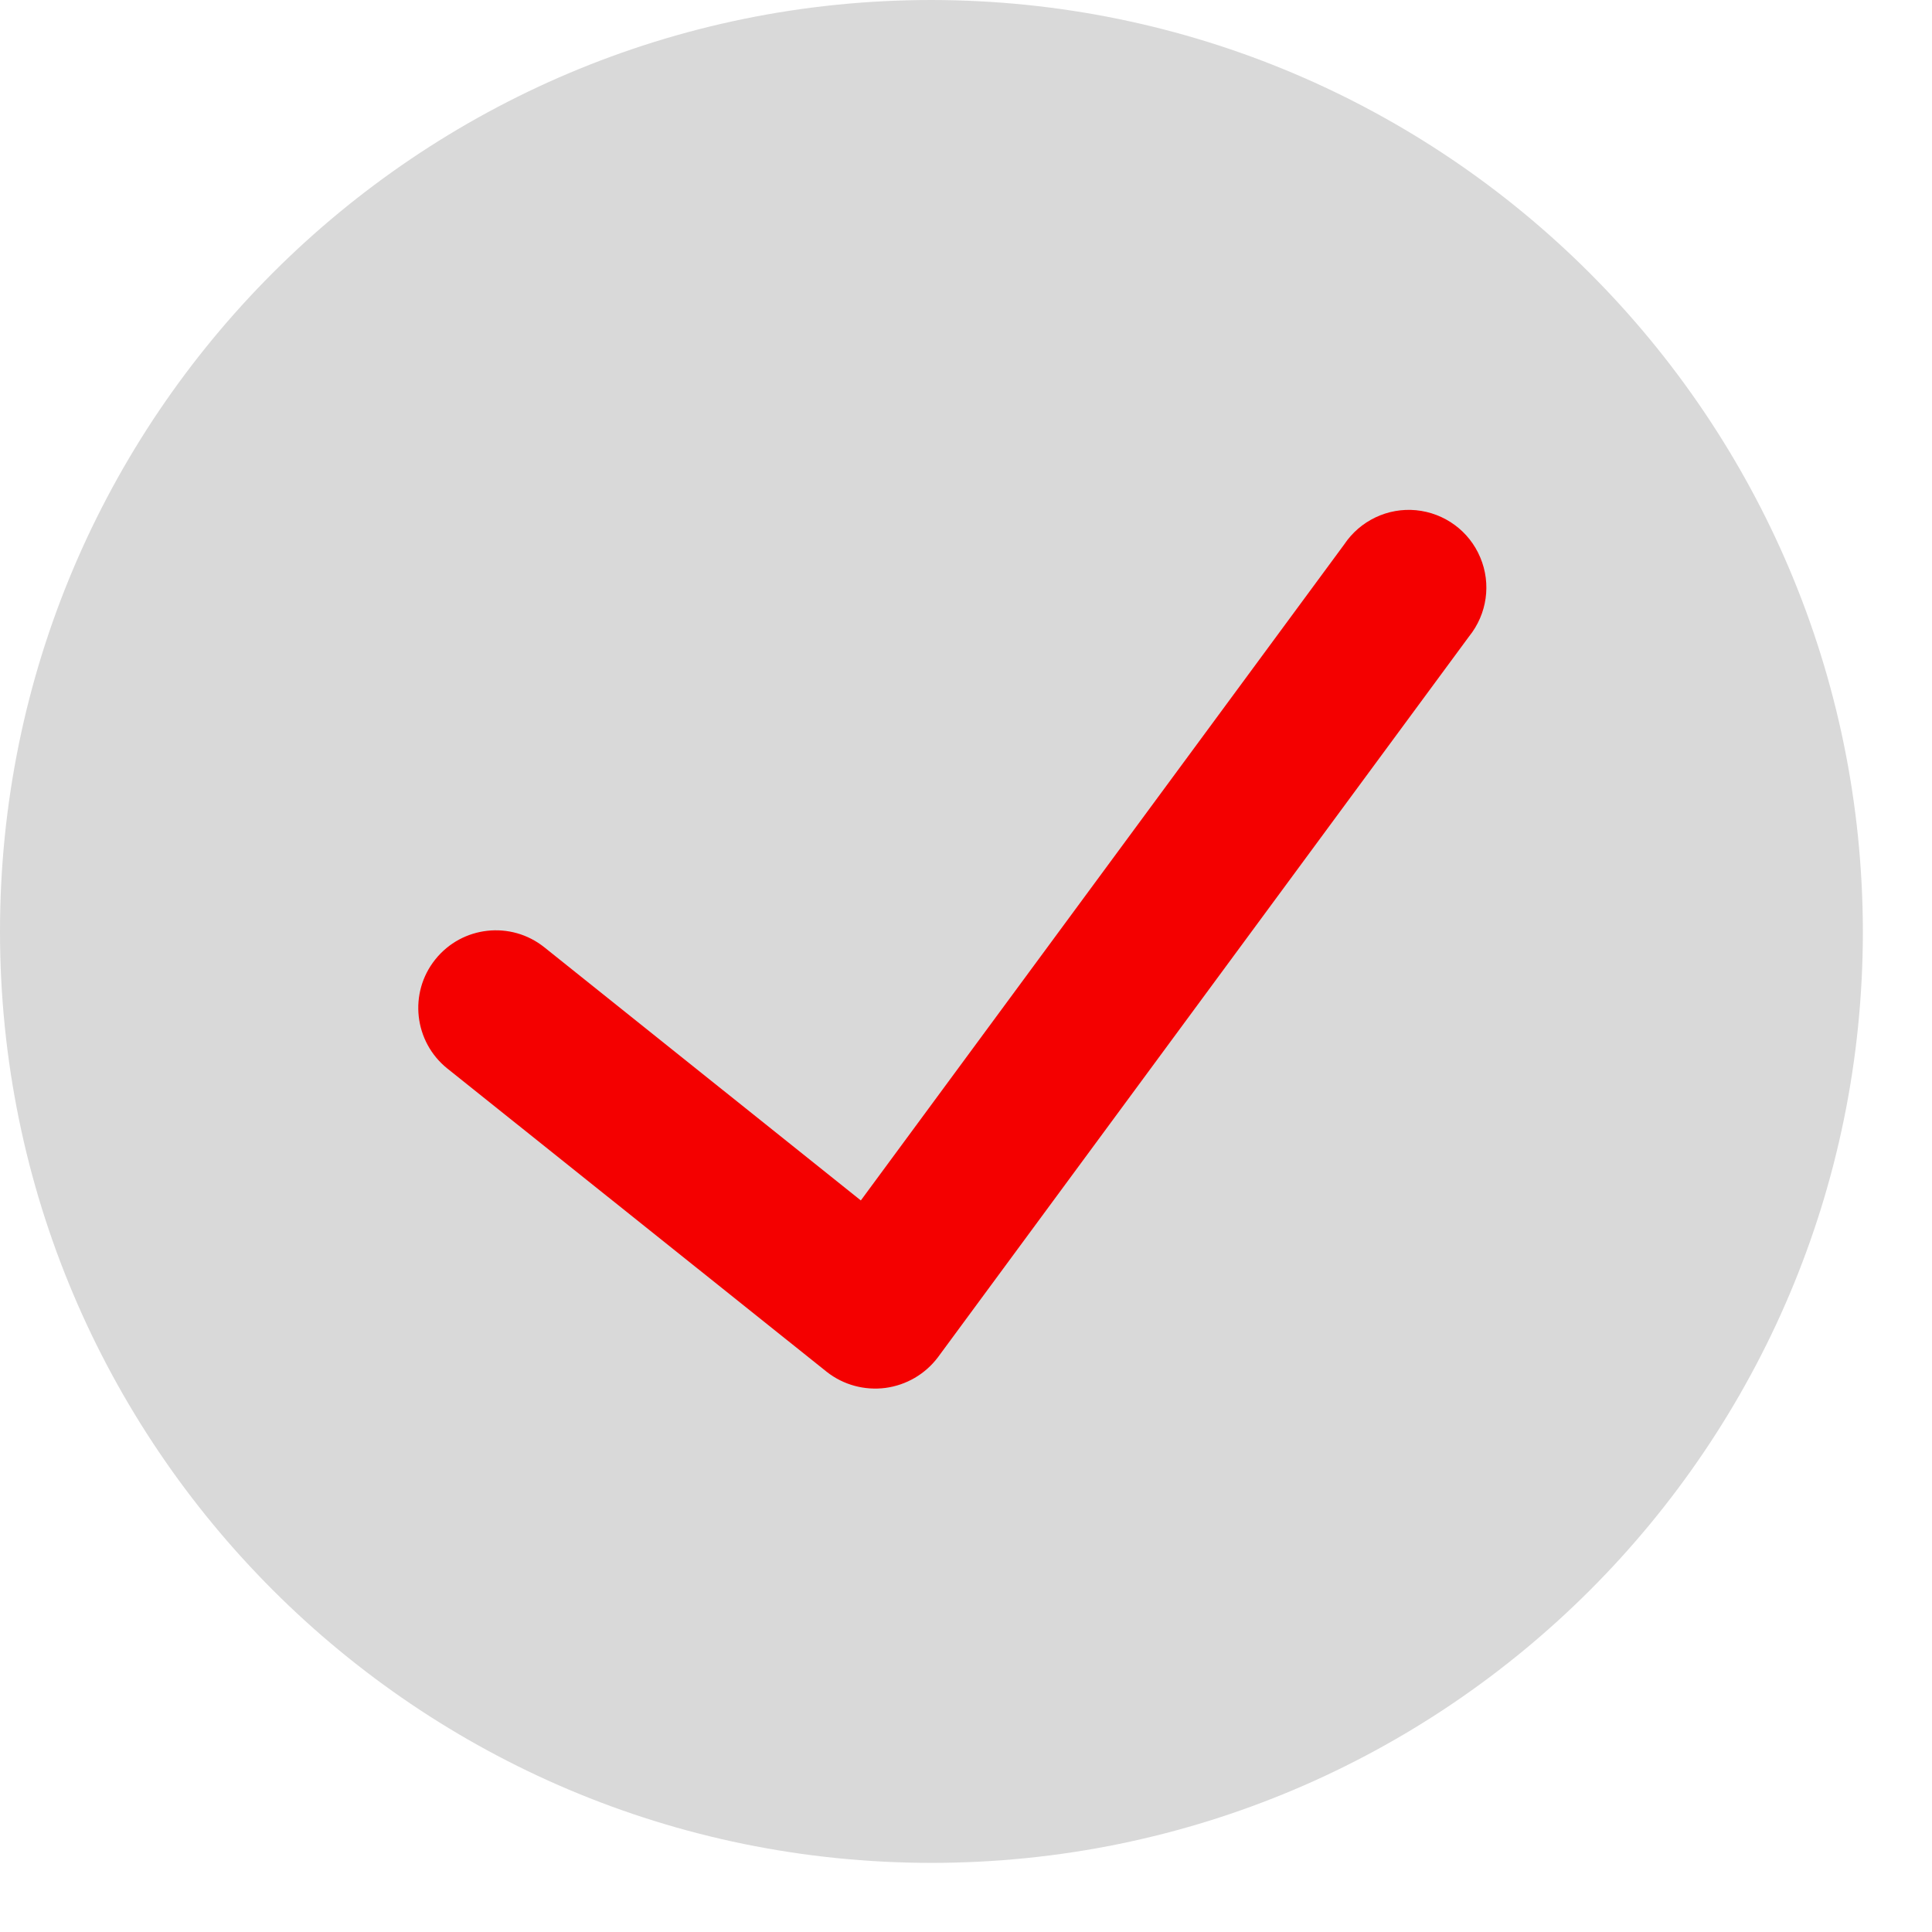
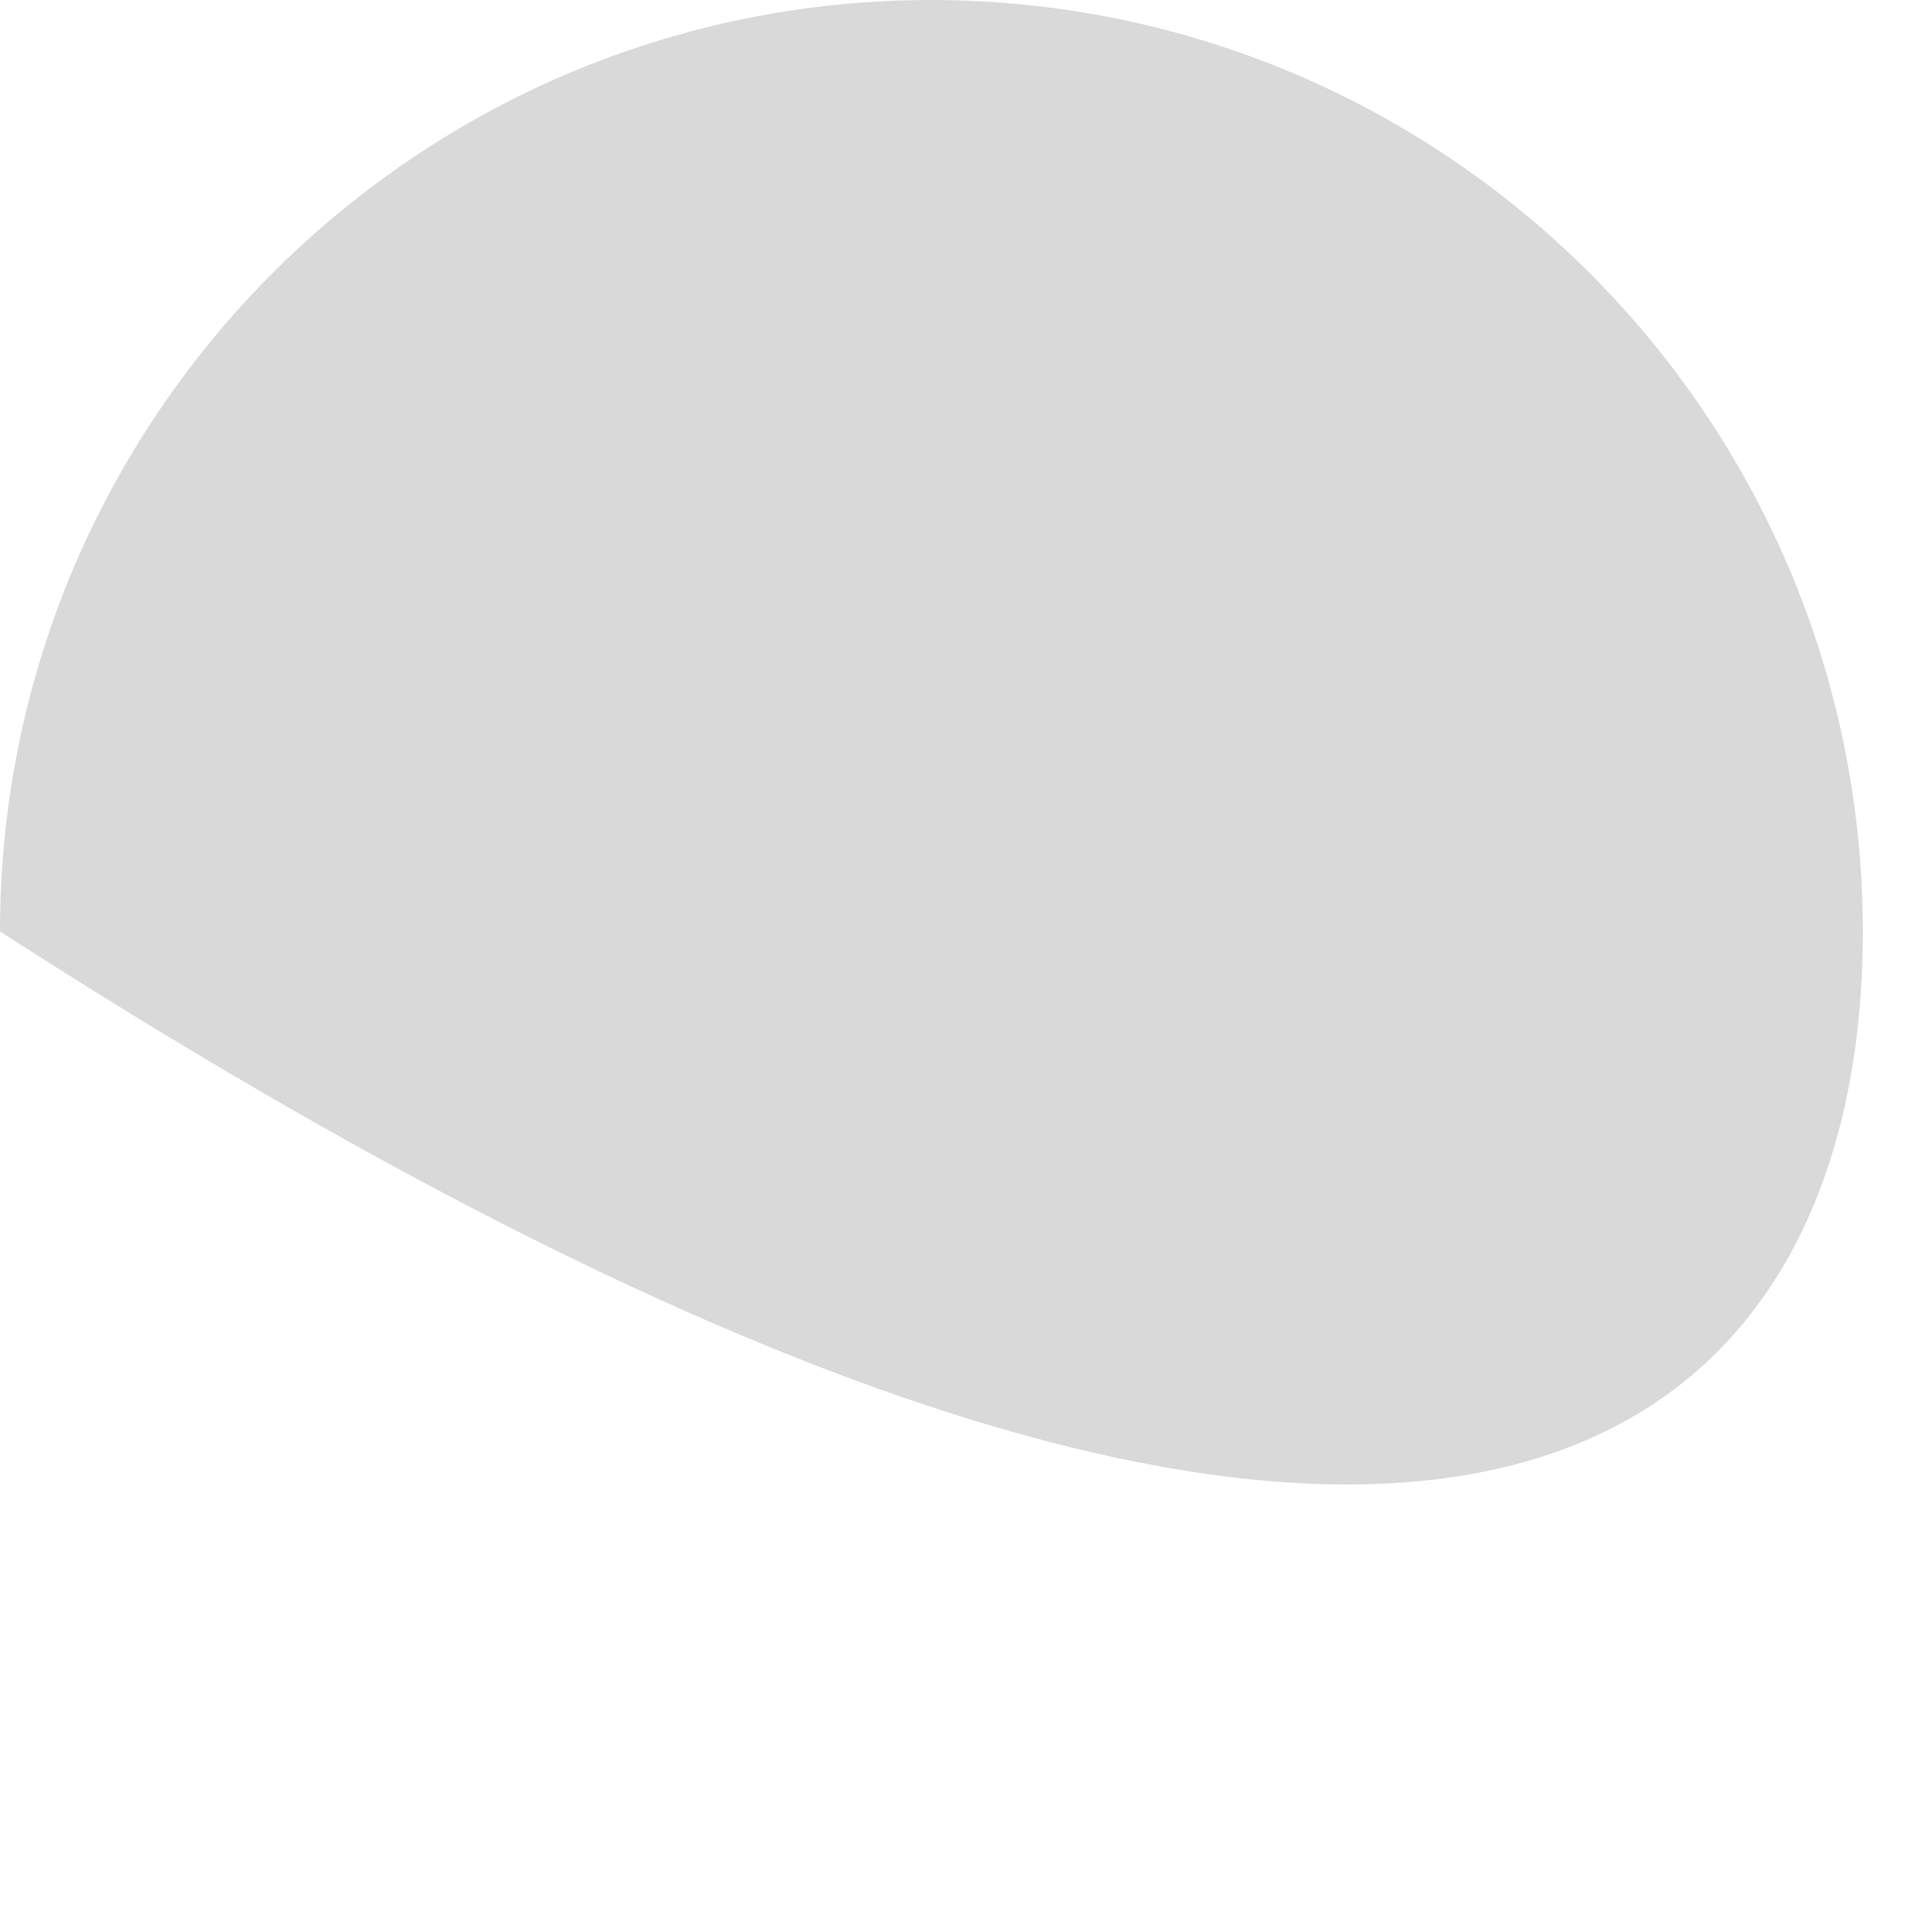
<svg xmlns="http://www.w3.org/2000/svg" width="23" height="23" viewBox="0 0 23 23" fill="none">
-   <path d="M11.089 0C4.965 0 0 4.965 0 11.089C0 17.213 4.965 22.177 11.089 22.177C17.213 22.177 22.177 17.213 22.177 11.089C22.17 4.967 17.21 0.007 11.089 0Z" fill="black" fill-opacity="0.15" />
-   <path d="M17.49 7.575L11.165 16.159C11.014 16.359 10.789 16.49 10.54 16.523C10.292 16.555 10.04 16.487 9.843 16.332L5.326 12.721C4.928 12.402 4.863 11.82 5.182 11.422C5.501 11.023 6.083 10.959 6.481 11.278L10.248 14.291L16.002 6.482C16.191 6.199 16.52 6.042 16.858 6.074C17.197 6.107 17.491 6.322 17.622 6.636C17.755 6.95 17.703 7.31 17.49 7.575Z" fill="#F40000" />
+   <path d="M11.089 0C4.965 0 0 4.965 0 11.089C17.213 22.177 22.177 17.213 22.177 11.089C22.17 4.967 17.21 0.007 11.089 0Z" fill="black" fill-opacity="0.15" />
</svg>